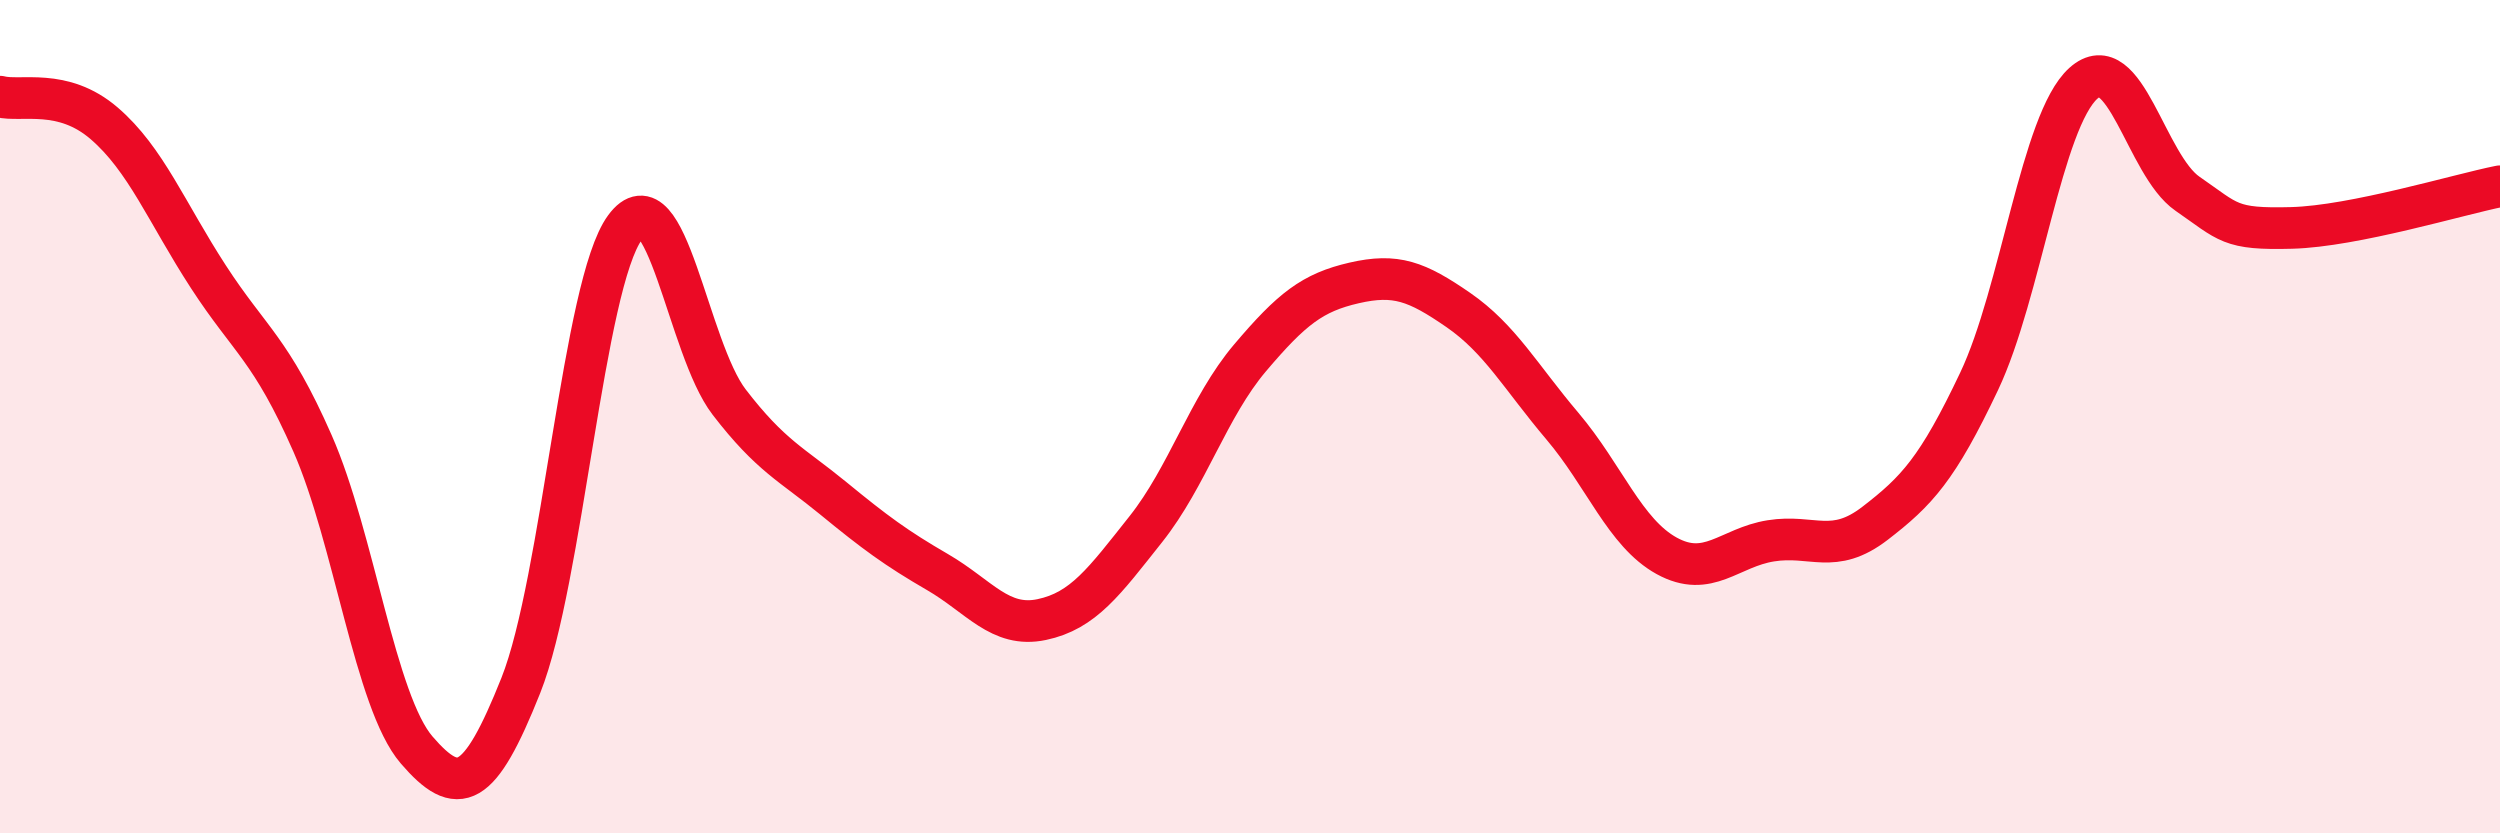
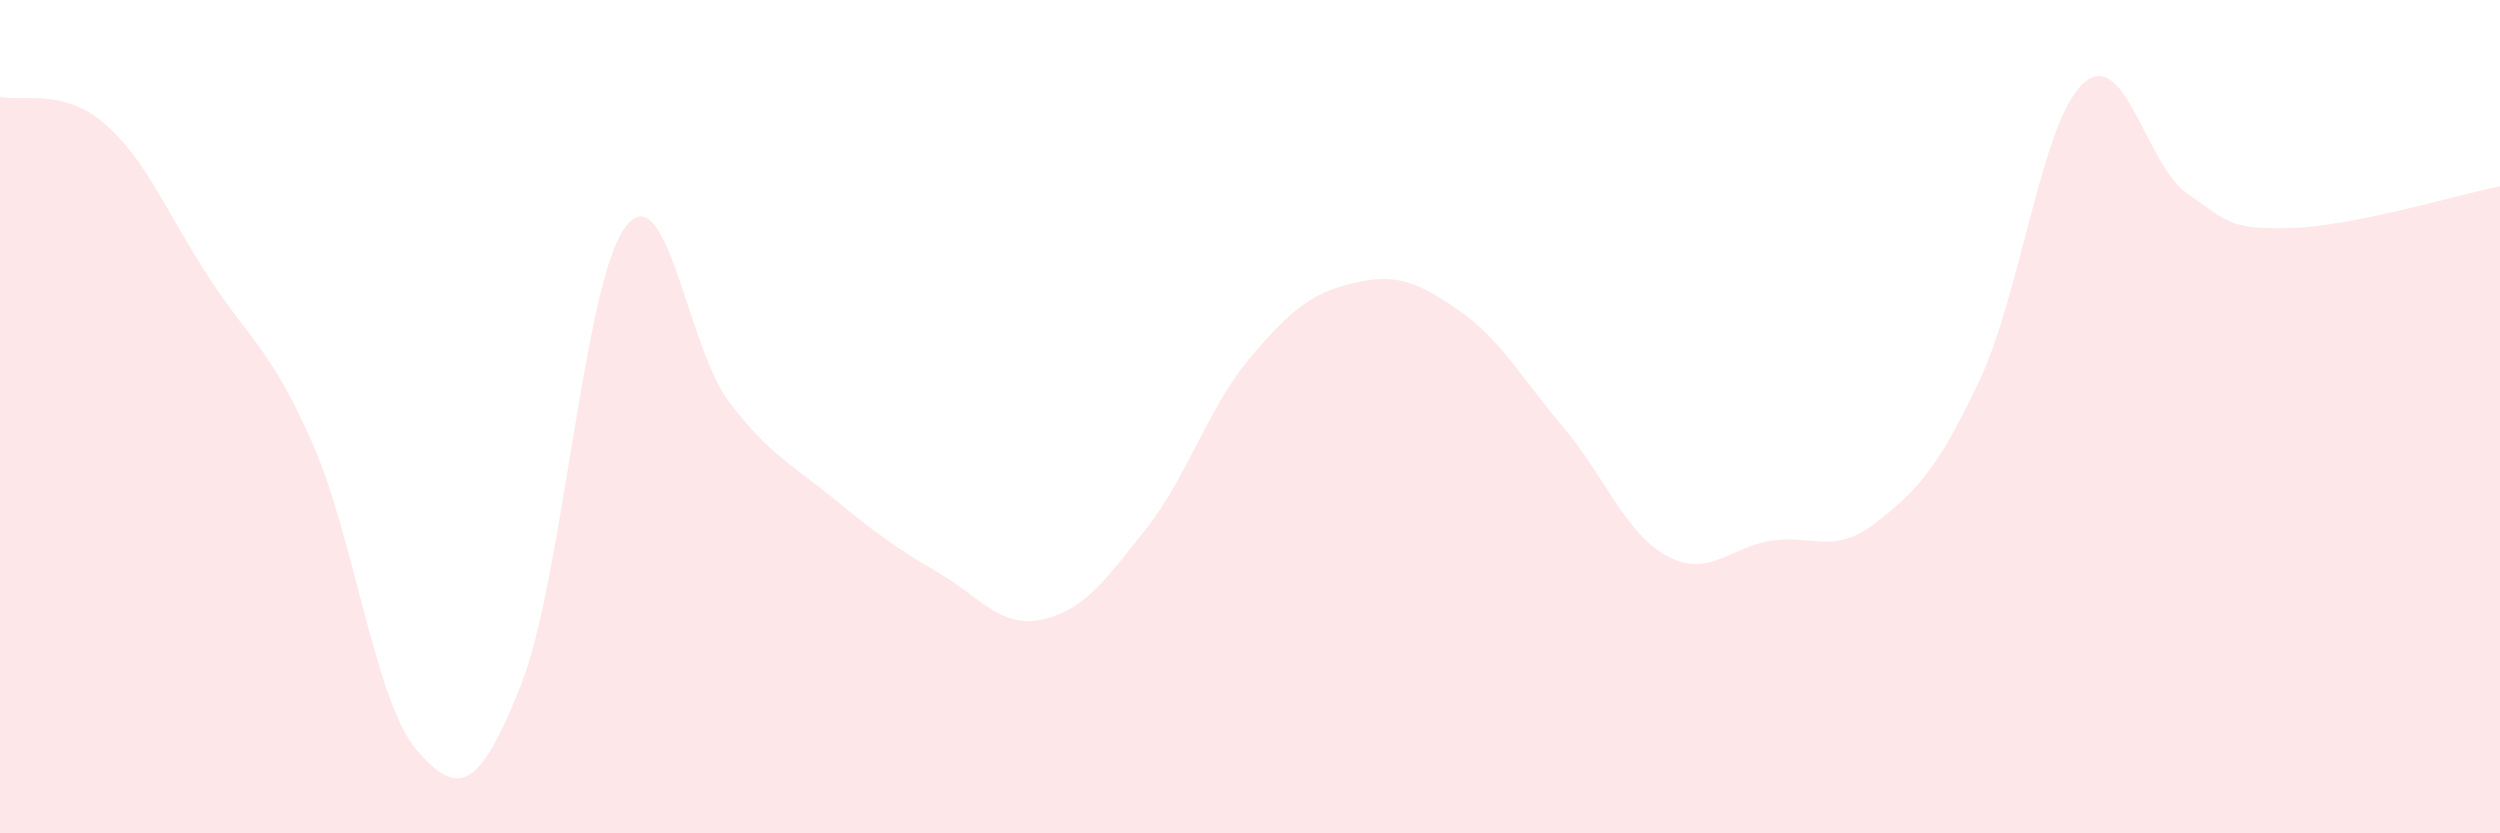
<svg xmlns="http://www.w3.org/2000/svg" width="60" height="20" viewBox="0 0 60 20">
  <path d="M 0,2.32 C 0.5,2.45 1.5,2.1 2.5,2.96 C 3.5,3.82 4,5.1 5,6.64 C 6,8.18 6.5,8.37 7.5,10.64 C 8.5,12.91 9,16.84 10,18 C 11,19.16 11.5,18.96 12.5,16.45 C 13.5,13.94 14,6.82 15,5.46 C 16,4.1 16.5,8.35 17.5,9.65 C 18.5,10.95 19,11.14 20,11.96 C 21,12.78 21.5,13.15 22.5,13.73 C 23.5,14.31 24,15.08 25,14.87 C 26,14.66 26.5,13.96 27.5,12.7 C 28.5,11.44 29,9.77 30,8.59 C 31,7.41 31.5,7.02 32.5,6.79 C 33.5,6.56 34,6.75 35,7.44 C 36,8.13 36.5,9.05 37.5,10.23 C 38.5,11.41 39,12.79 40,13.34 C 41,13.89 41.5,13.14 42.5,12.98 C 43.5,12.82 44,13.33 45,12.56 C 46,11.79 46.5,11.26 47.5,9.15 C 48.5,7.04 49,2.9 50,2 C 51,1.1 51.5,3.96 52.5,4.65 C 53.5,5.34 53.5,5.51 55,5.47 C 56.5,5.43 59,4.67 60,4.47L60 20L0 20Z" fill="#EB0A25" opacity="0.1" stroke-linecap="round" stroke-linejoin="round" />
-   <path d="M 0,2.32 C 0.5,2.45 1.5,2.1 2.5,2.96 C 3.5,3.82 4,5.1 5,6.64 C 6,8.18 6.5,8.37 7.5,10.64 C 8.5,12.91 9,16.84 10,18 C 11,19.16 11.5,18.96 12.5,16.45 C 13.5,13.94 14,6.82 15,5.46 C 16,4.1 16.5,8.35 17.5,9.65 C 18.5,10.95 19,11.14 20,11.96 C 21,12.78 21.5,13.15 22.5,13.73 C 23.5,14.31 24,15.08 25,14.87 C 26,14.66 26.5,13.96 27.5,12.7 C 28.5,11.44 29,9.77 30,8.59 C 31,7.41 31.5,7.02 32.5,6.79 C 33.5,6.56 34,6.75 35,7.44 C 36,8.13 36.5,9.05 37.5,10.23 C 38.5,11.41 39,12.79 40,13.34 C 41,13.89 41.5,13.14 42.5,12.98 C 43.5,12.82 44,13.33 45,12.56 C 46,11.79 46.5,11.26 47.5,9.15 C 48.5,7.04 49,2.9 50,2 C 51,1.1 51.5,3.96 52.5,4.65 C 53.5,5.34 53.5,5.51 55,5.47 C 56.5,5.43 59,4.67 60,4.47" stroke="#EB0A25" stroke-width="1" fill="none" stroke-linecap="round" stroke-linejoin="round" />
</svg>